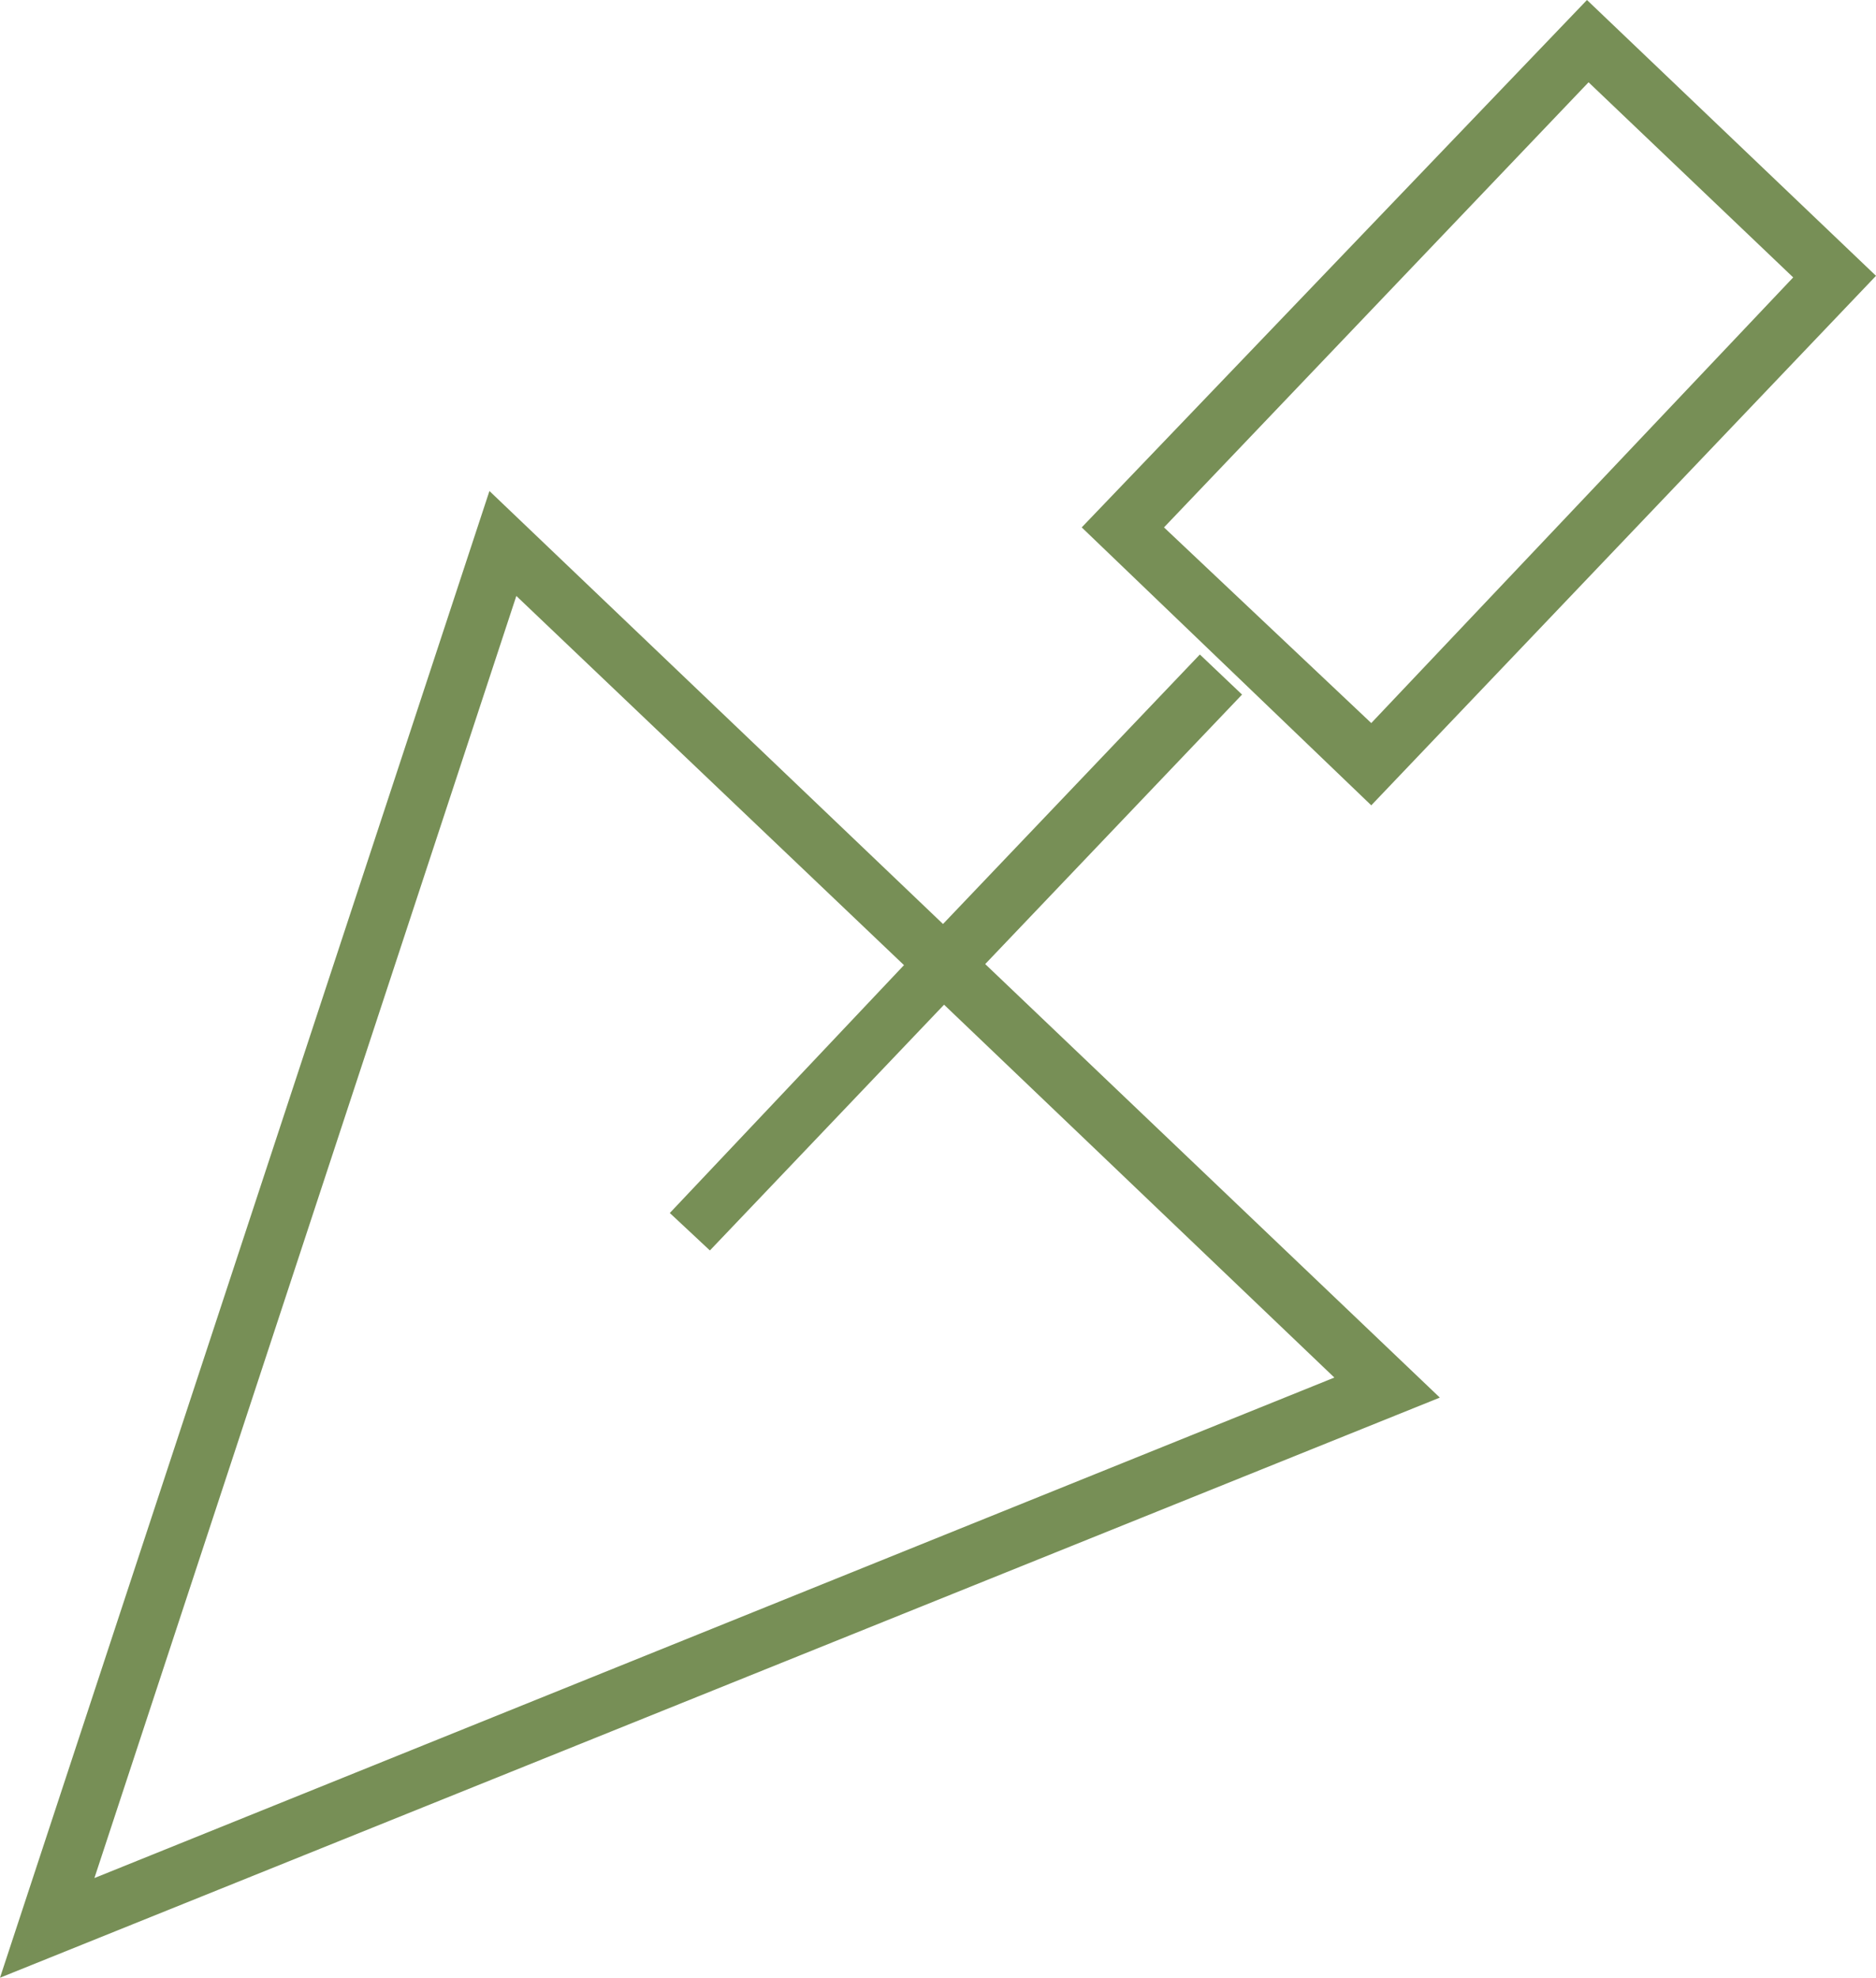
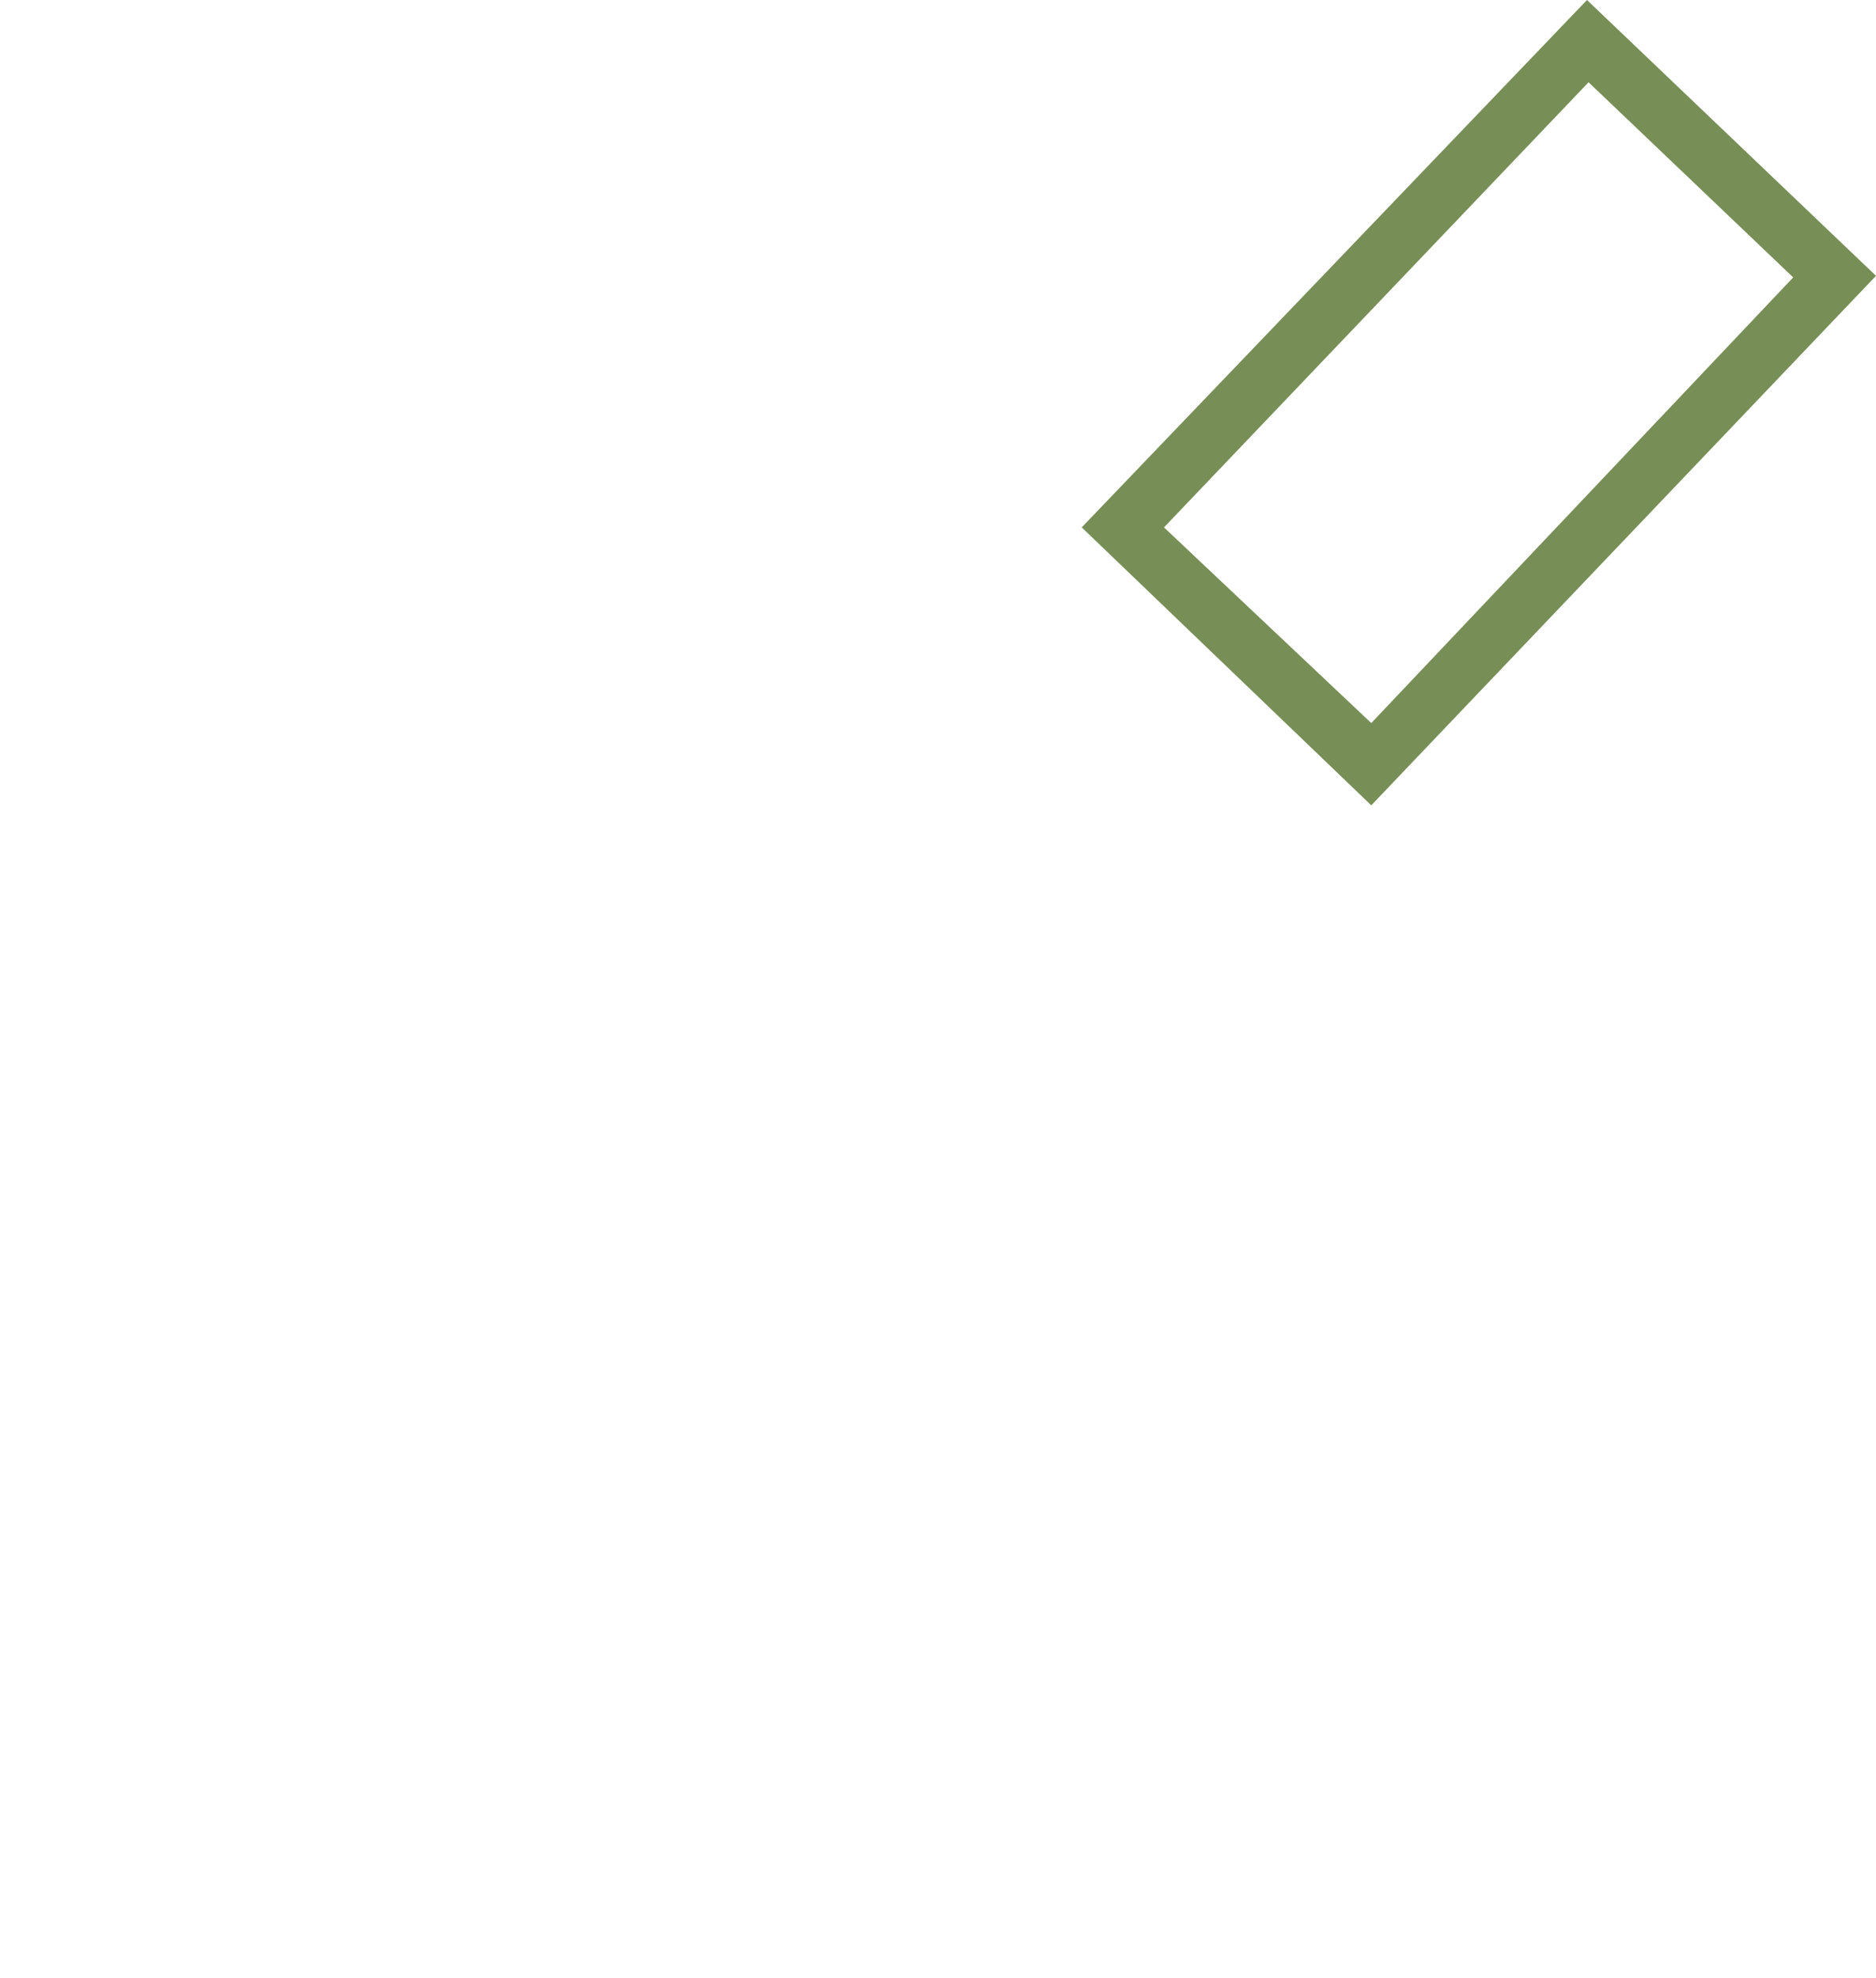
<svg xmlns="http://www.w3.org/2000/svg" viewBox="0 0 35.57 37.5">
  <defs>
    <style>.cls-1{fill:#778f56}</style>
  </defs>
  <g id="Layer_2" data-name="Layer 2">
    <g id="Наши_услуги" data-name="Наши услуги">
      <g id="Иконка_Благоустройство" data-name="Иконка Благоустройство">
-         <path class="cls-1" d="M0,37.5l27.3-11-8.62-8.22,4.87-5.11-.8-.76-4.87,5.11L9.28,9.31ZM13.46,23.71l4.44-4.66,7.4,7.07L1.79,35.61l8-24.31,7.35,7L12.7,23Z" />
        <path class="cls-1" d="M35.57,5.23,30.09,0,20.51,10,26,15.27ZM26,13.71,22.07,10l8.05-8.44L34,5.26Z" />
      </g>
    </g>
  </g>
</svg>